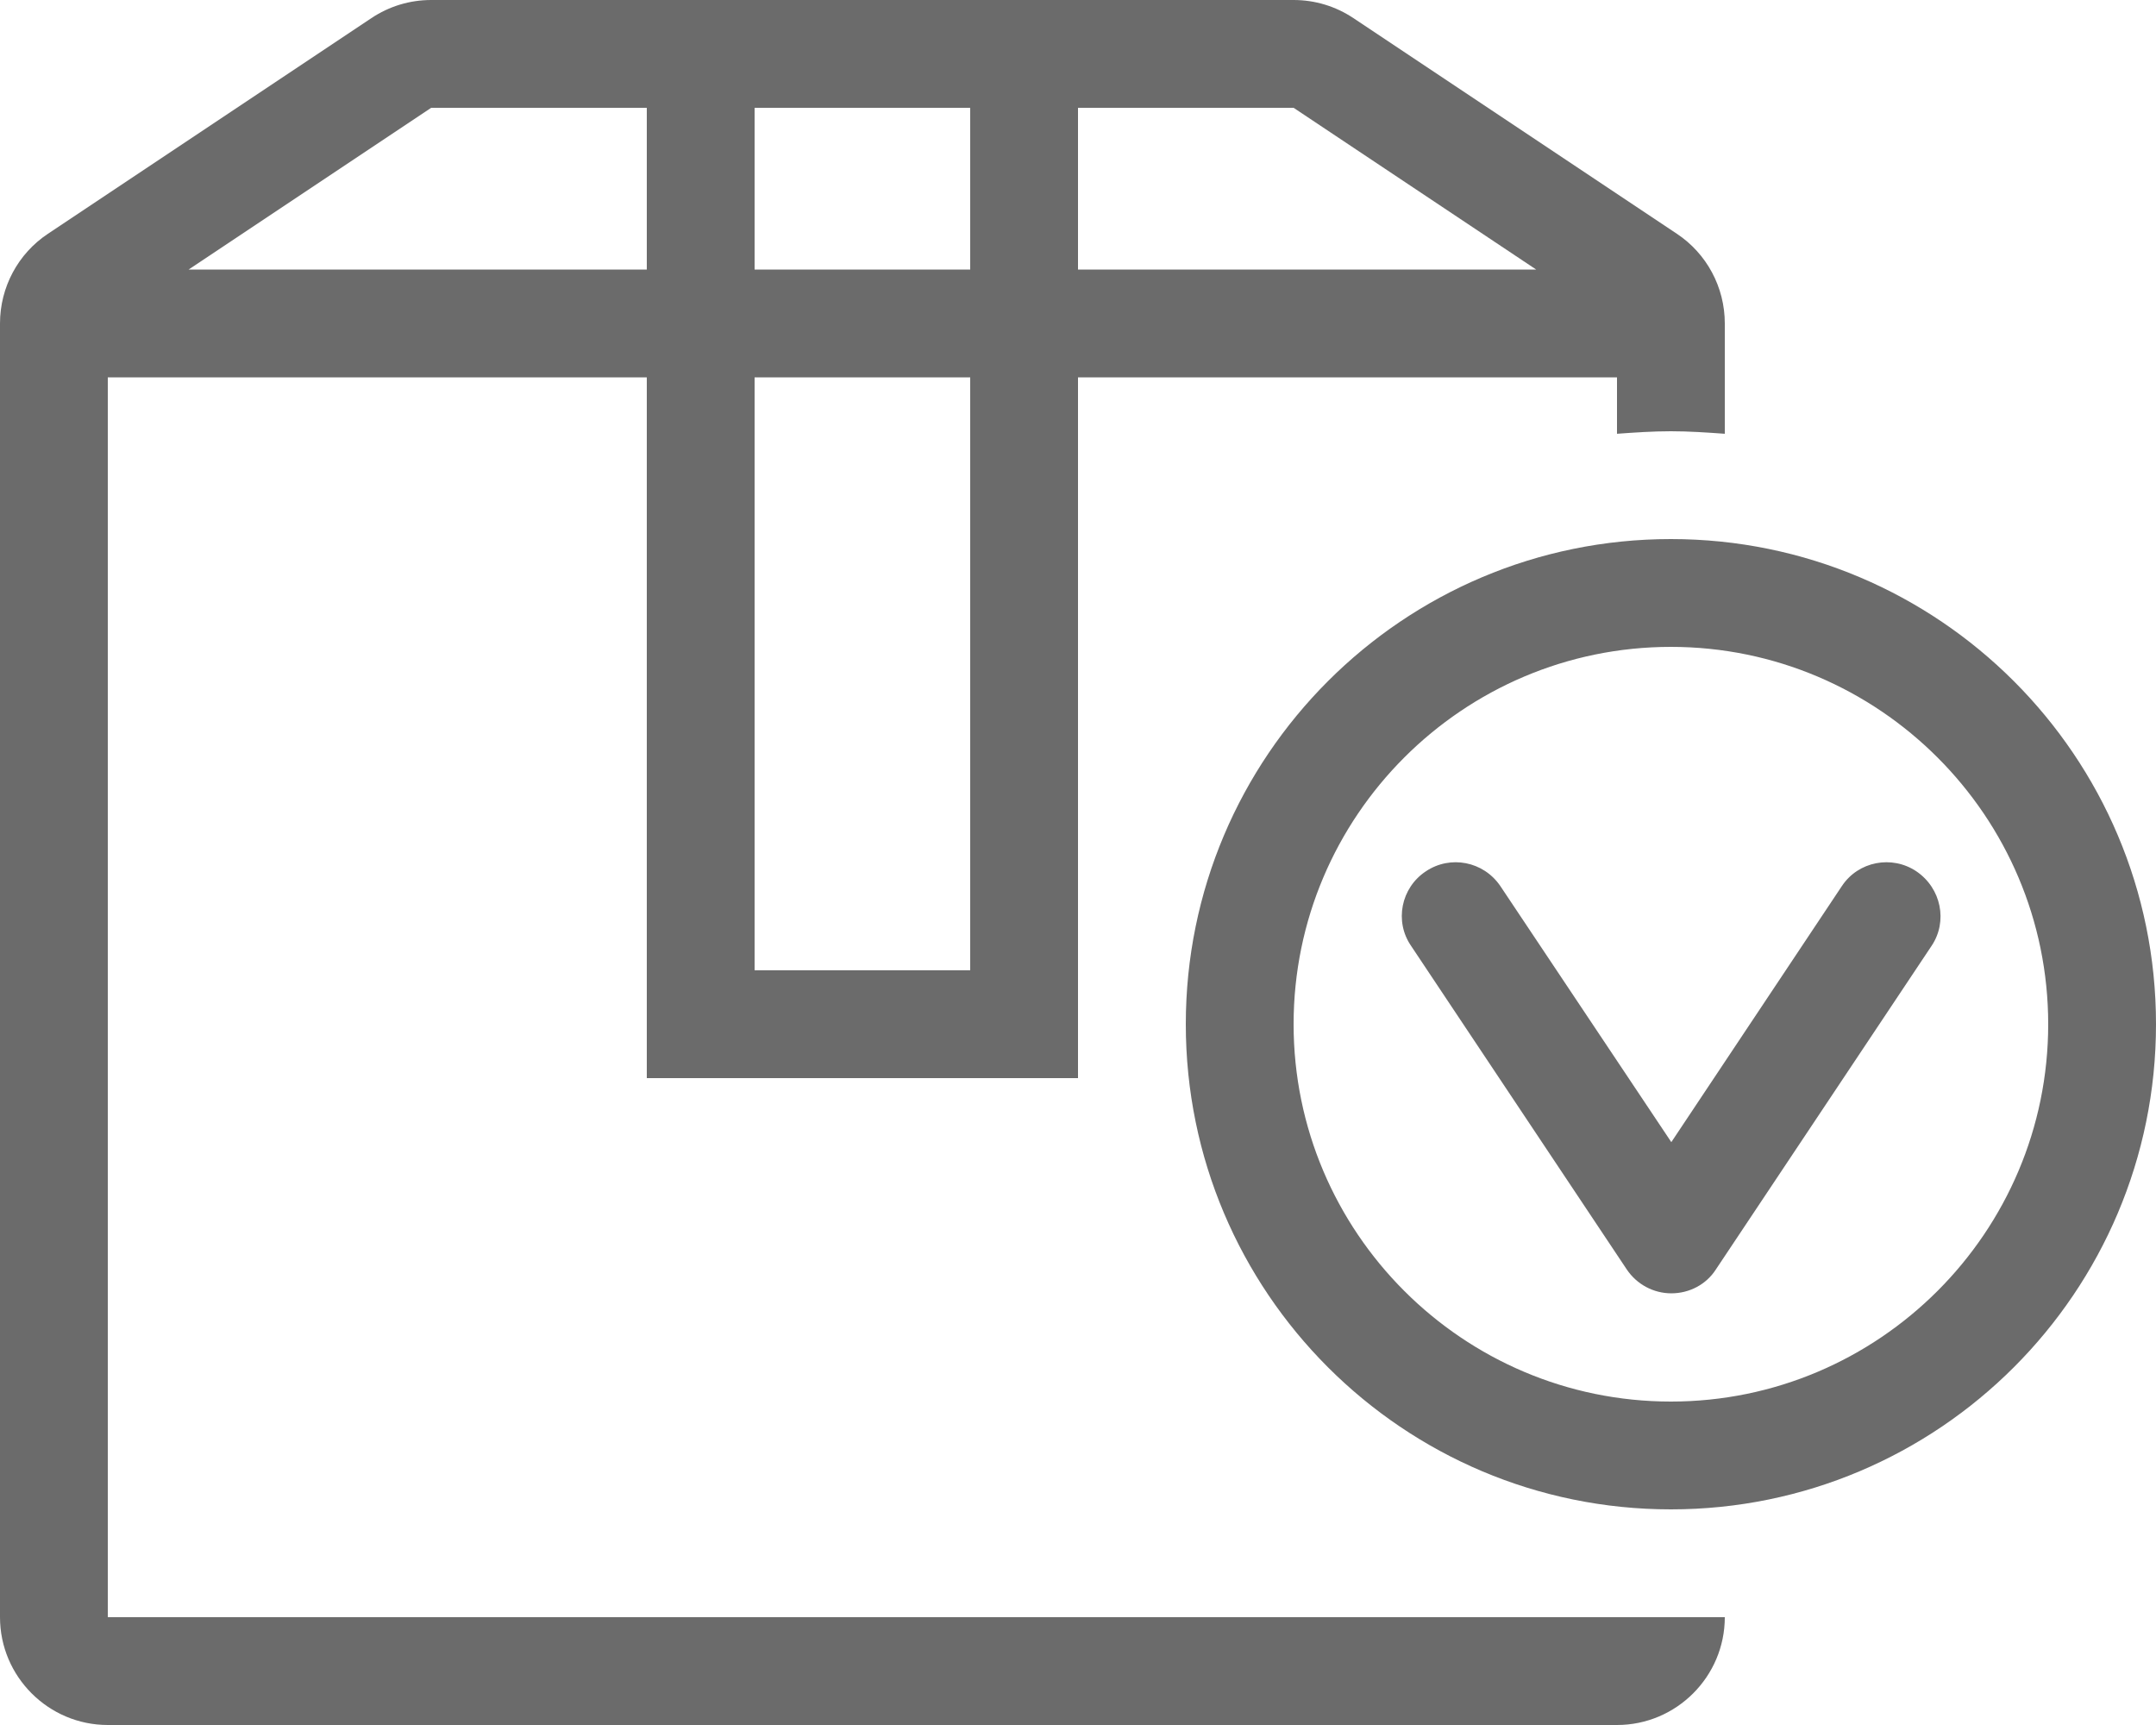
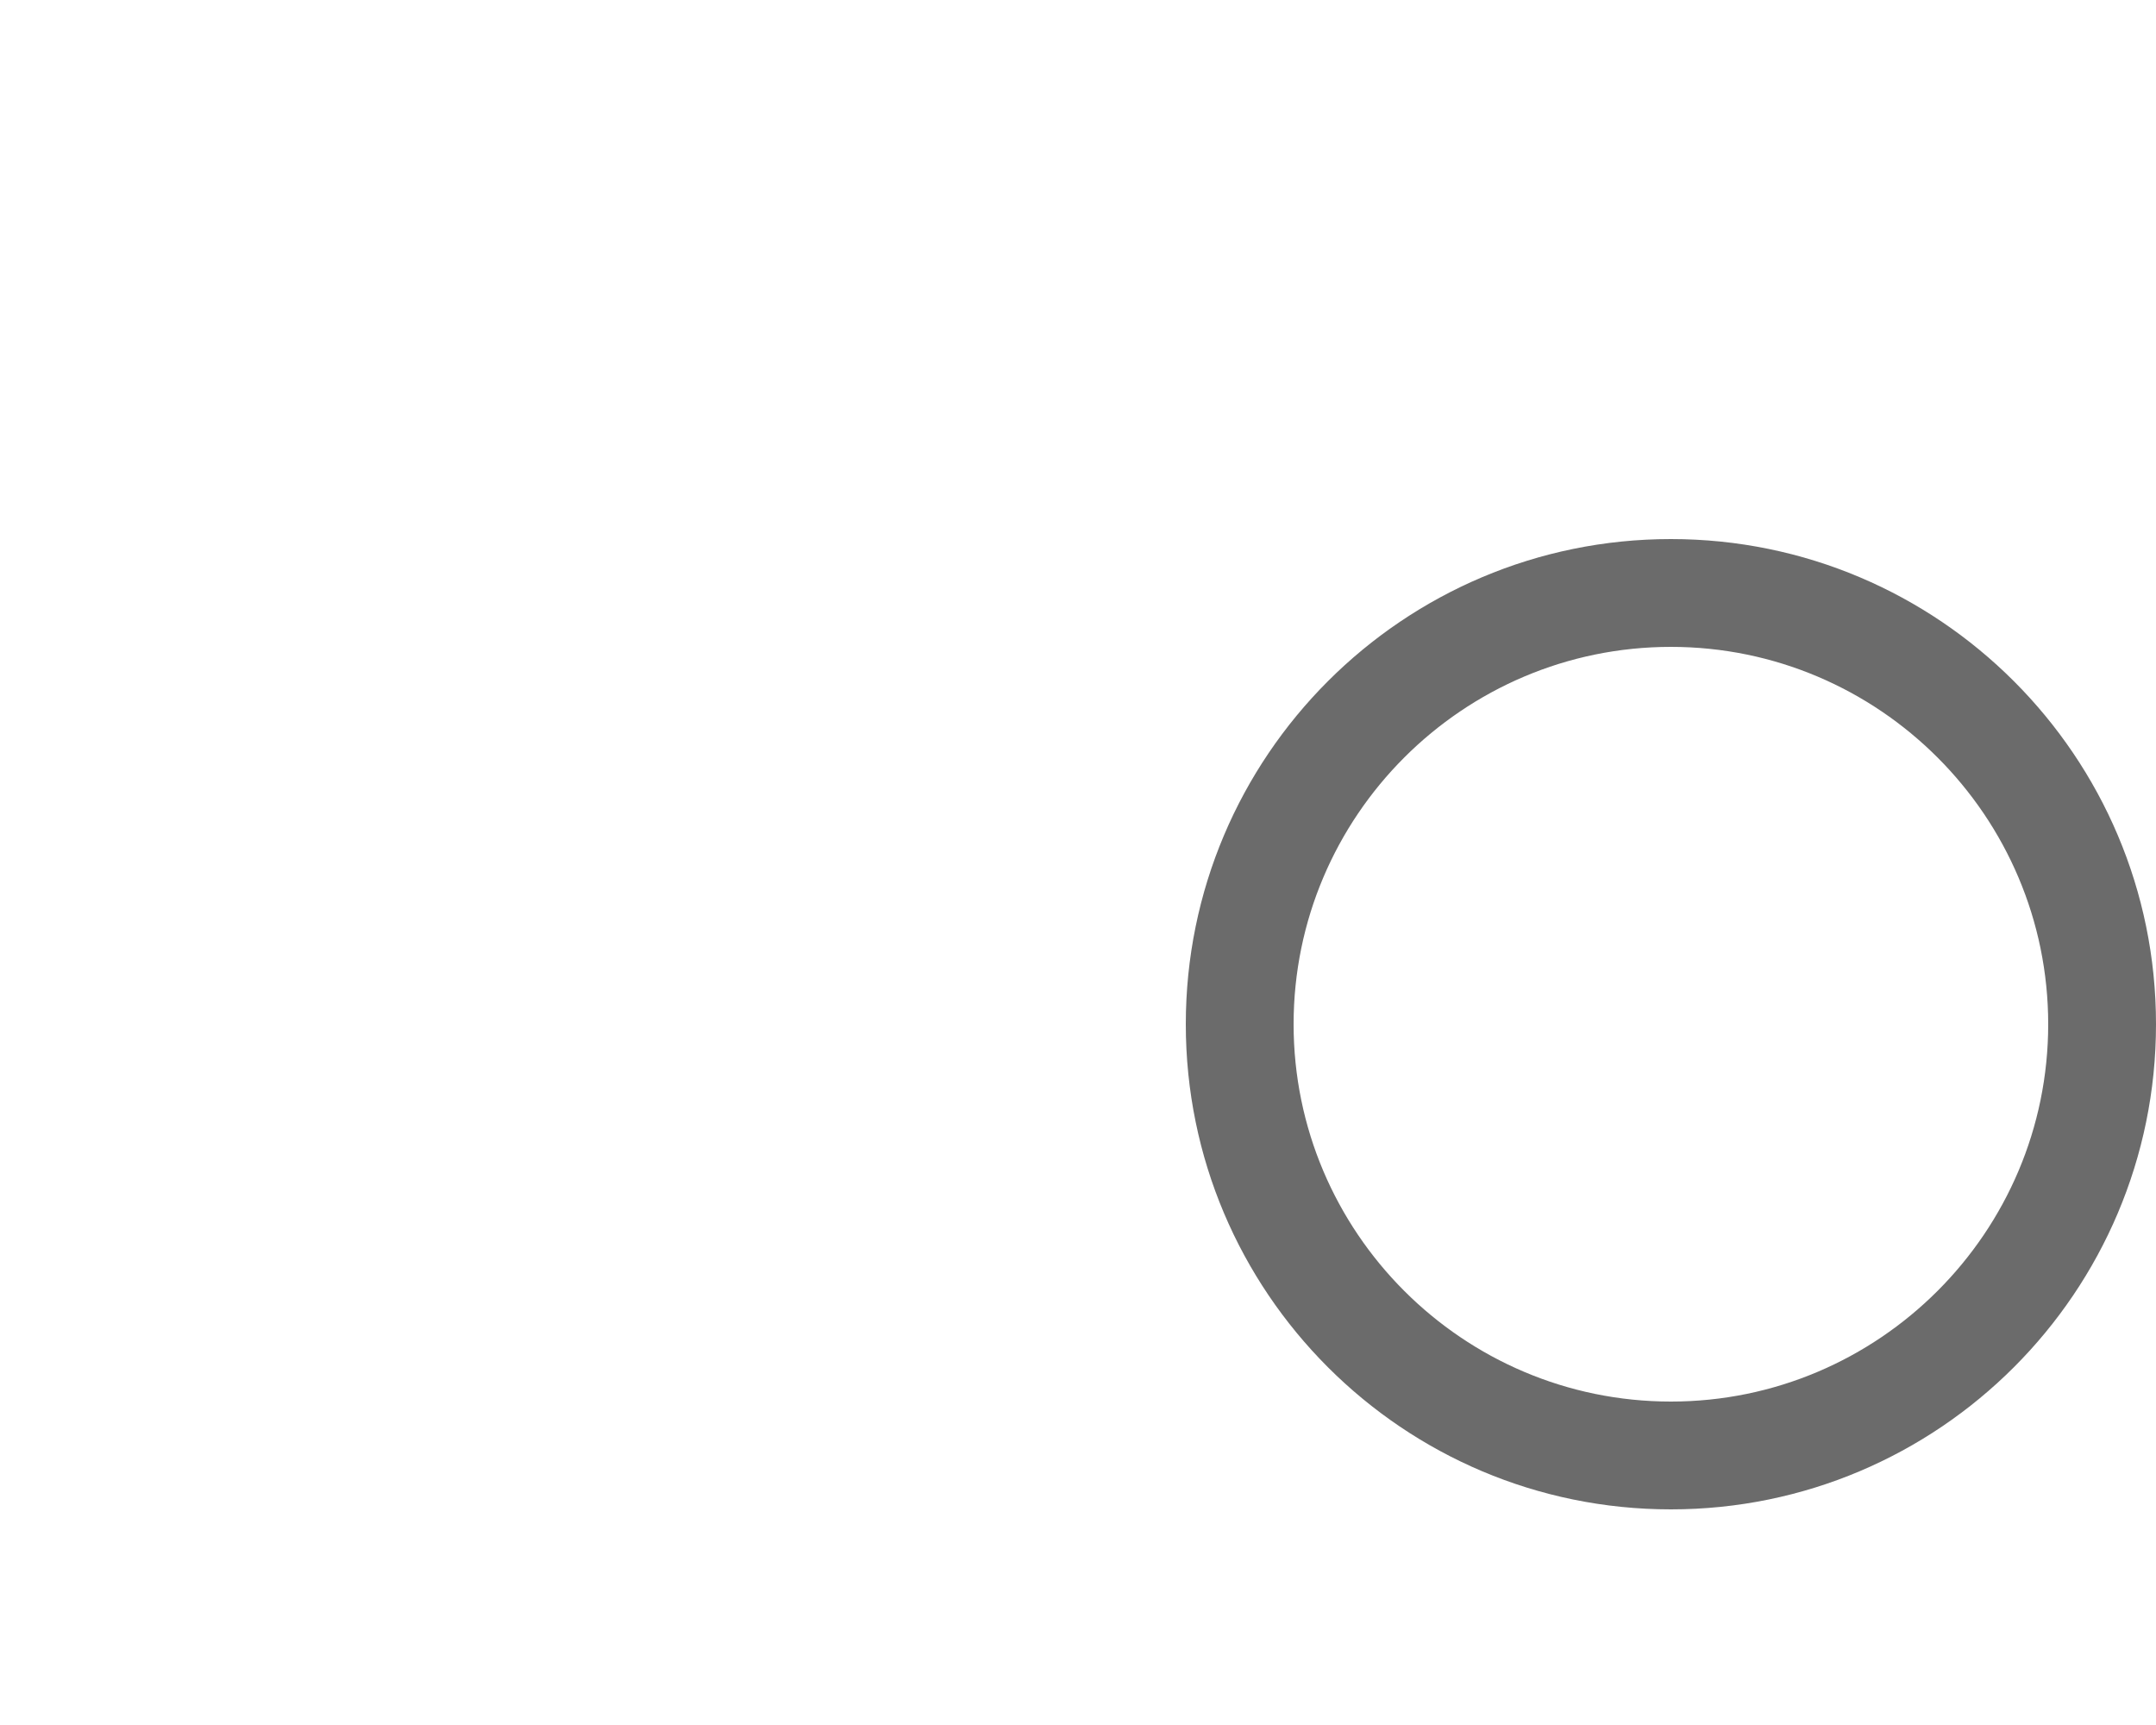
<svg xmlns="http://www.w3.org/2000/svg" id="Layer_1" x="0px" y="0px" viewBox="0 0 512 409.6" style="enable-background:new 0 0 512 409.6;" xml:space="preserve">
  <style type="text/css"> .st0{fill:#6B6B6B;} </style>
  <g>
    <path class="st0" d="M396.8,128c-63.6,0-115.2,51.6-115.2,115.2s51.6,115.2,115.2,115.2S512,306.8,512,243.2S460.4,128,396.8,128z M396.8,332.8c-49.4,0-89.6-40.2-89.6-89.6s40.2-89.6,89.6-89.6s89.6,40.2,89.6,89.6S446.2,332.8,396.8,332.8z" />
-     <path class="st0" d="M455.1,206.9c-5.8-3.9-13.8-2.4-17.7,3.5l-40.5,60.8l-40.6-60.8c-4-5.9-11.9-7.4-17.7-3.5 c-5.9,3.9-7.5,11.9-3.5,17.7l51.2,76.8c2.4,3.6,6.4,5.7,10.6,5.7c4.3,0,8.3-2.1,10.6-5.7l51.2-76.8 C462.6,218.8,461,210.9,455.1,206.9L455.1,206.9z" />
-     <path class="st0" d="M396.8,102.4c4.3,0,8.6,0.3,12.8,0.6V76.8c0-8.6-4.3-16.6-11.4-21.3L321.4,4.3c-4.2-2.8-9.1-4.3-14.2-4.3 H102.4c-5.1,0-10,1.5-14.2,4.3L11.4,55.5C4.3,60.2,0,68.2,0,76.8V384c0,14.1,11.5,25.6,25.6,25.6H384c14.1,0,25.6-11.5,25.6-25.6 h-384V89.6h128V256H256V89.6h128V103C388.2,102.7,392.5,102.4,396.8,102.4z M153.6,64H44.8l57.6-38.4h51.2V64z M230.4,230.4h-51.2 V89.6h51.2V230.4z M230.4,64h-51.2V25.6h51.2C230.4,25.6,230.4,64,230.4,64z M256,64V25.6h51.2L364.8,64C364.8,64,256,64,256,64z" />
  </g>
</svg>